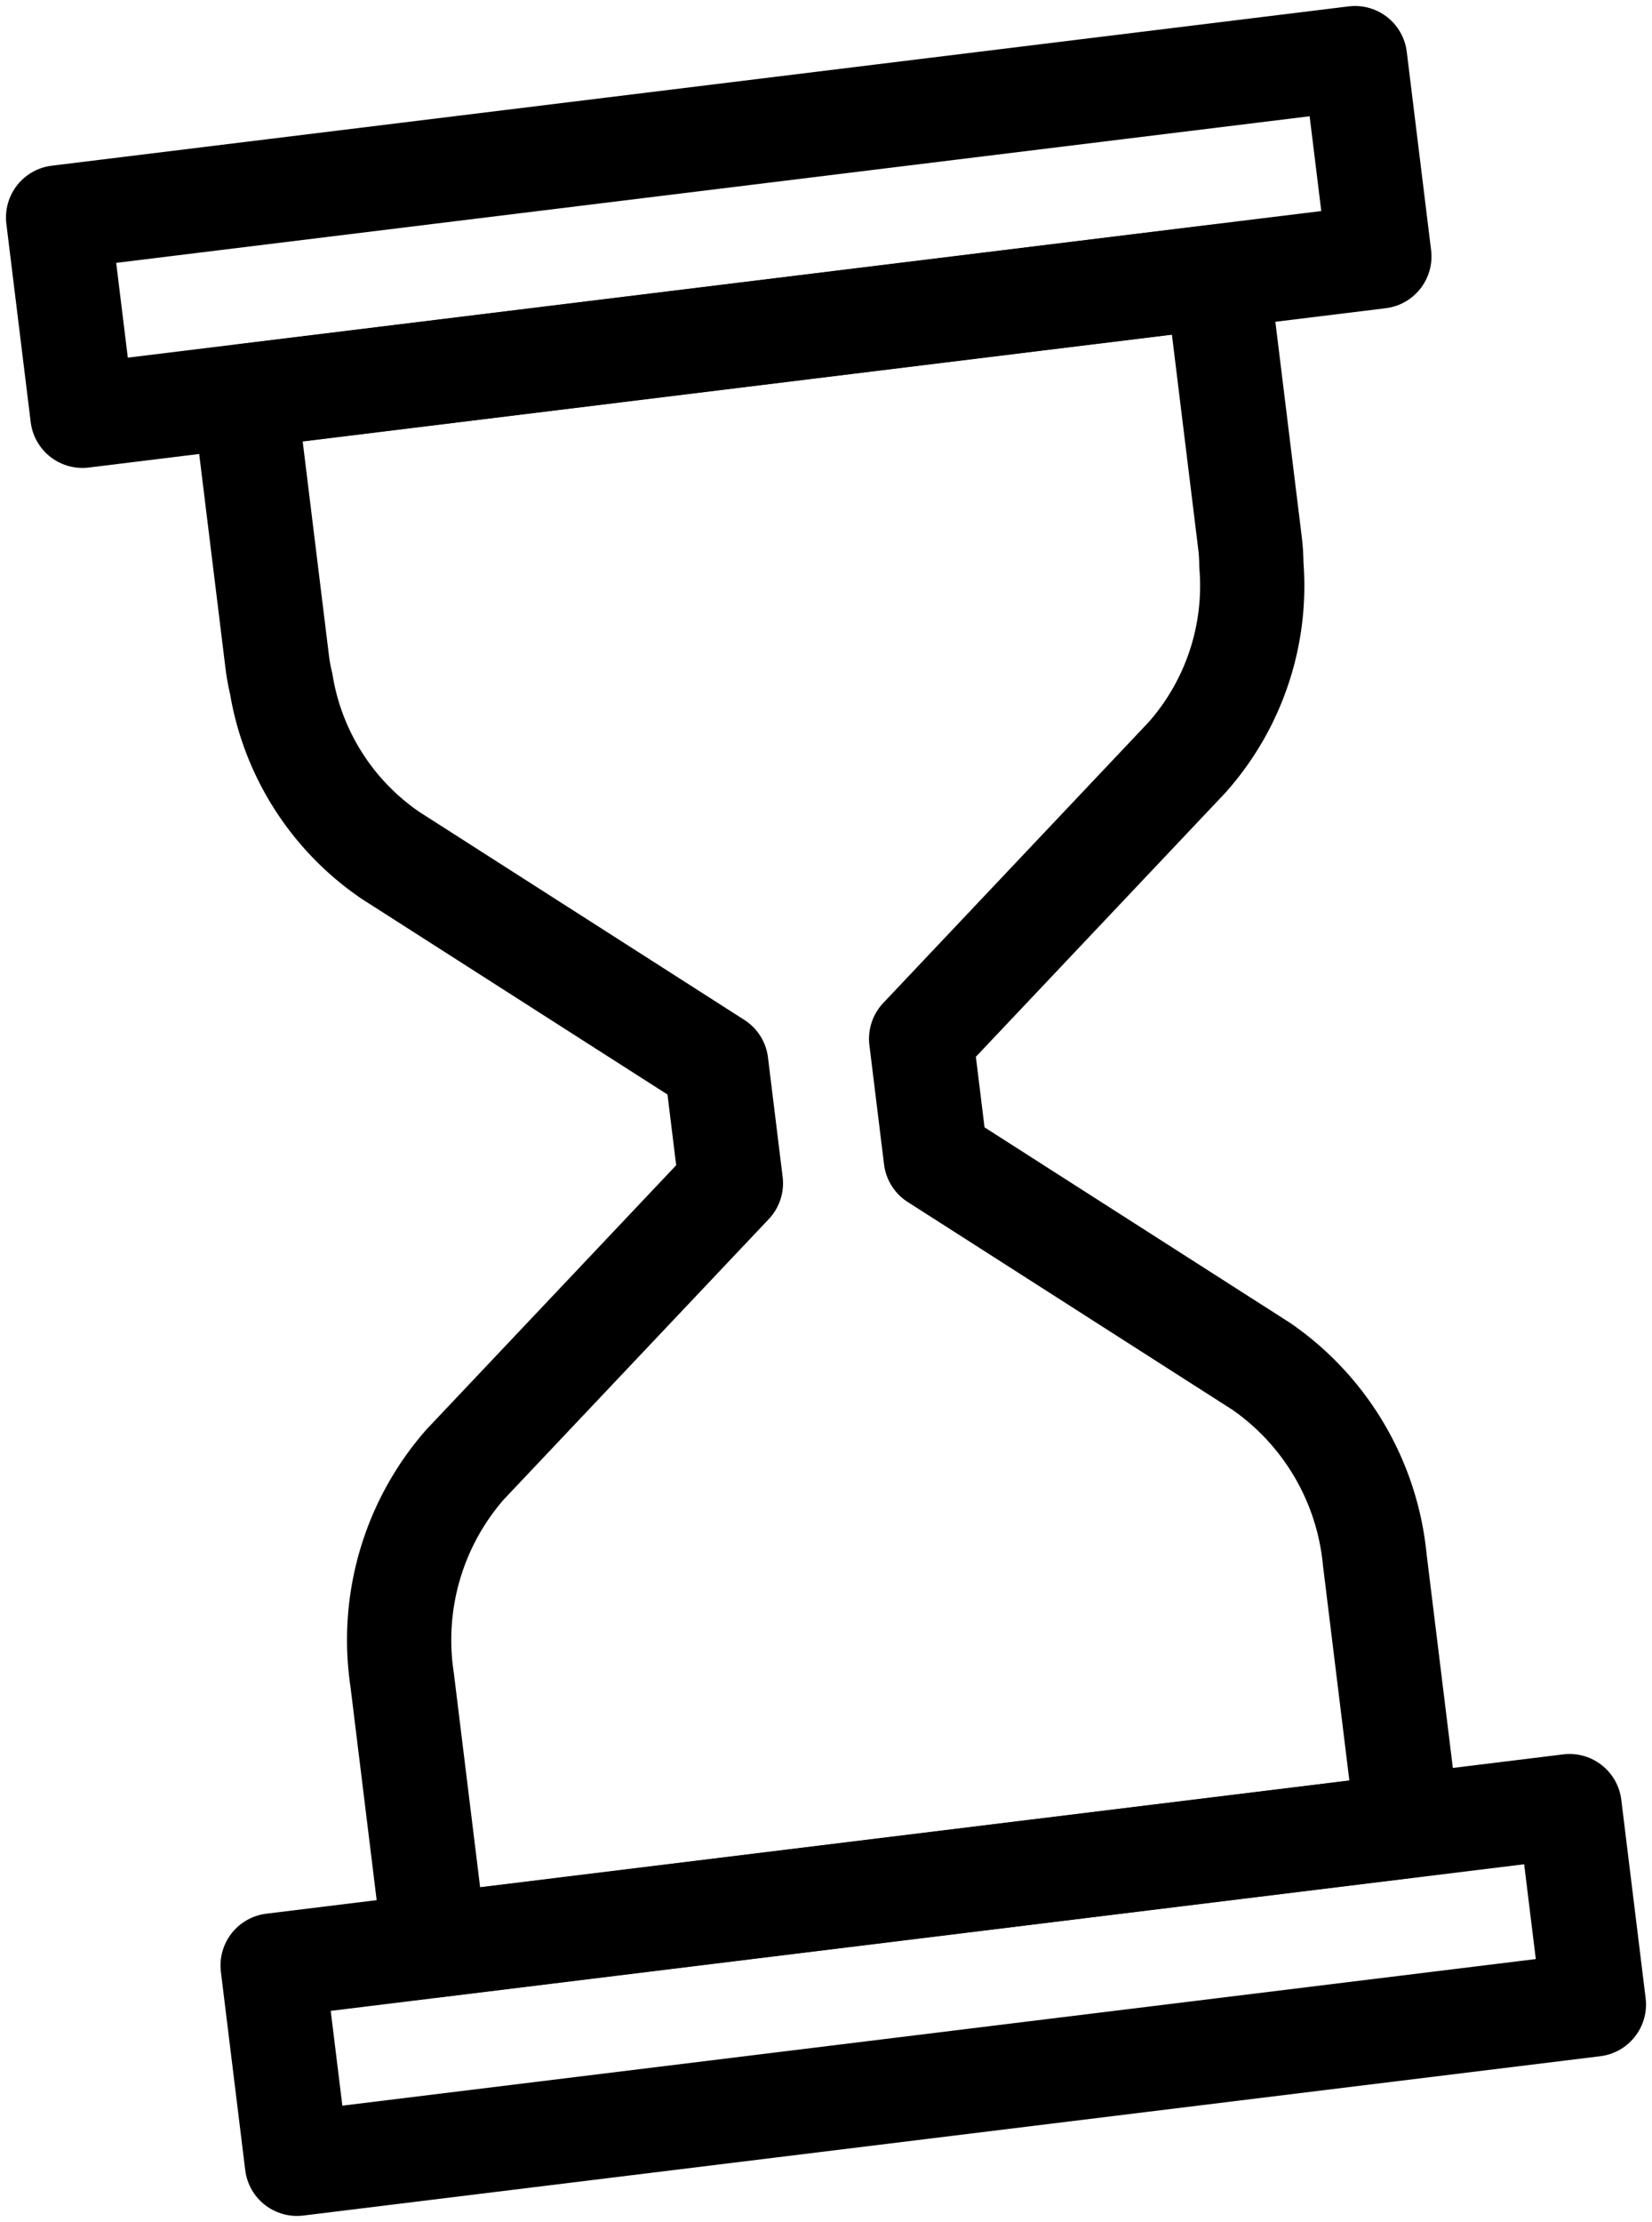
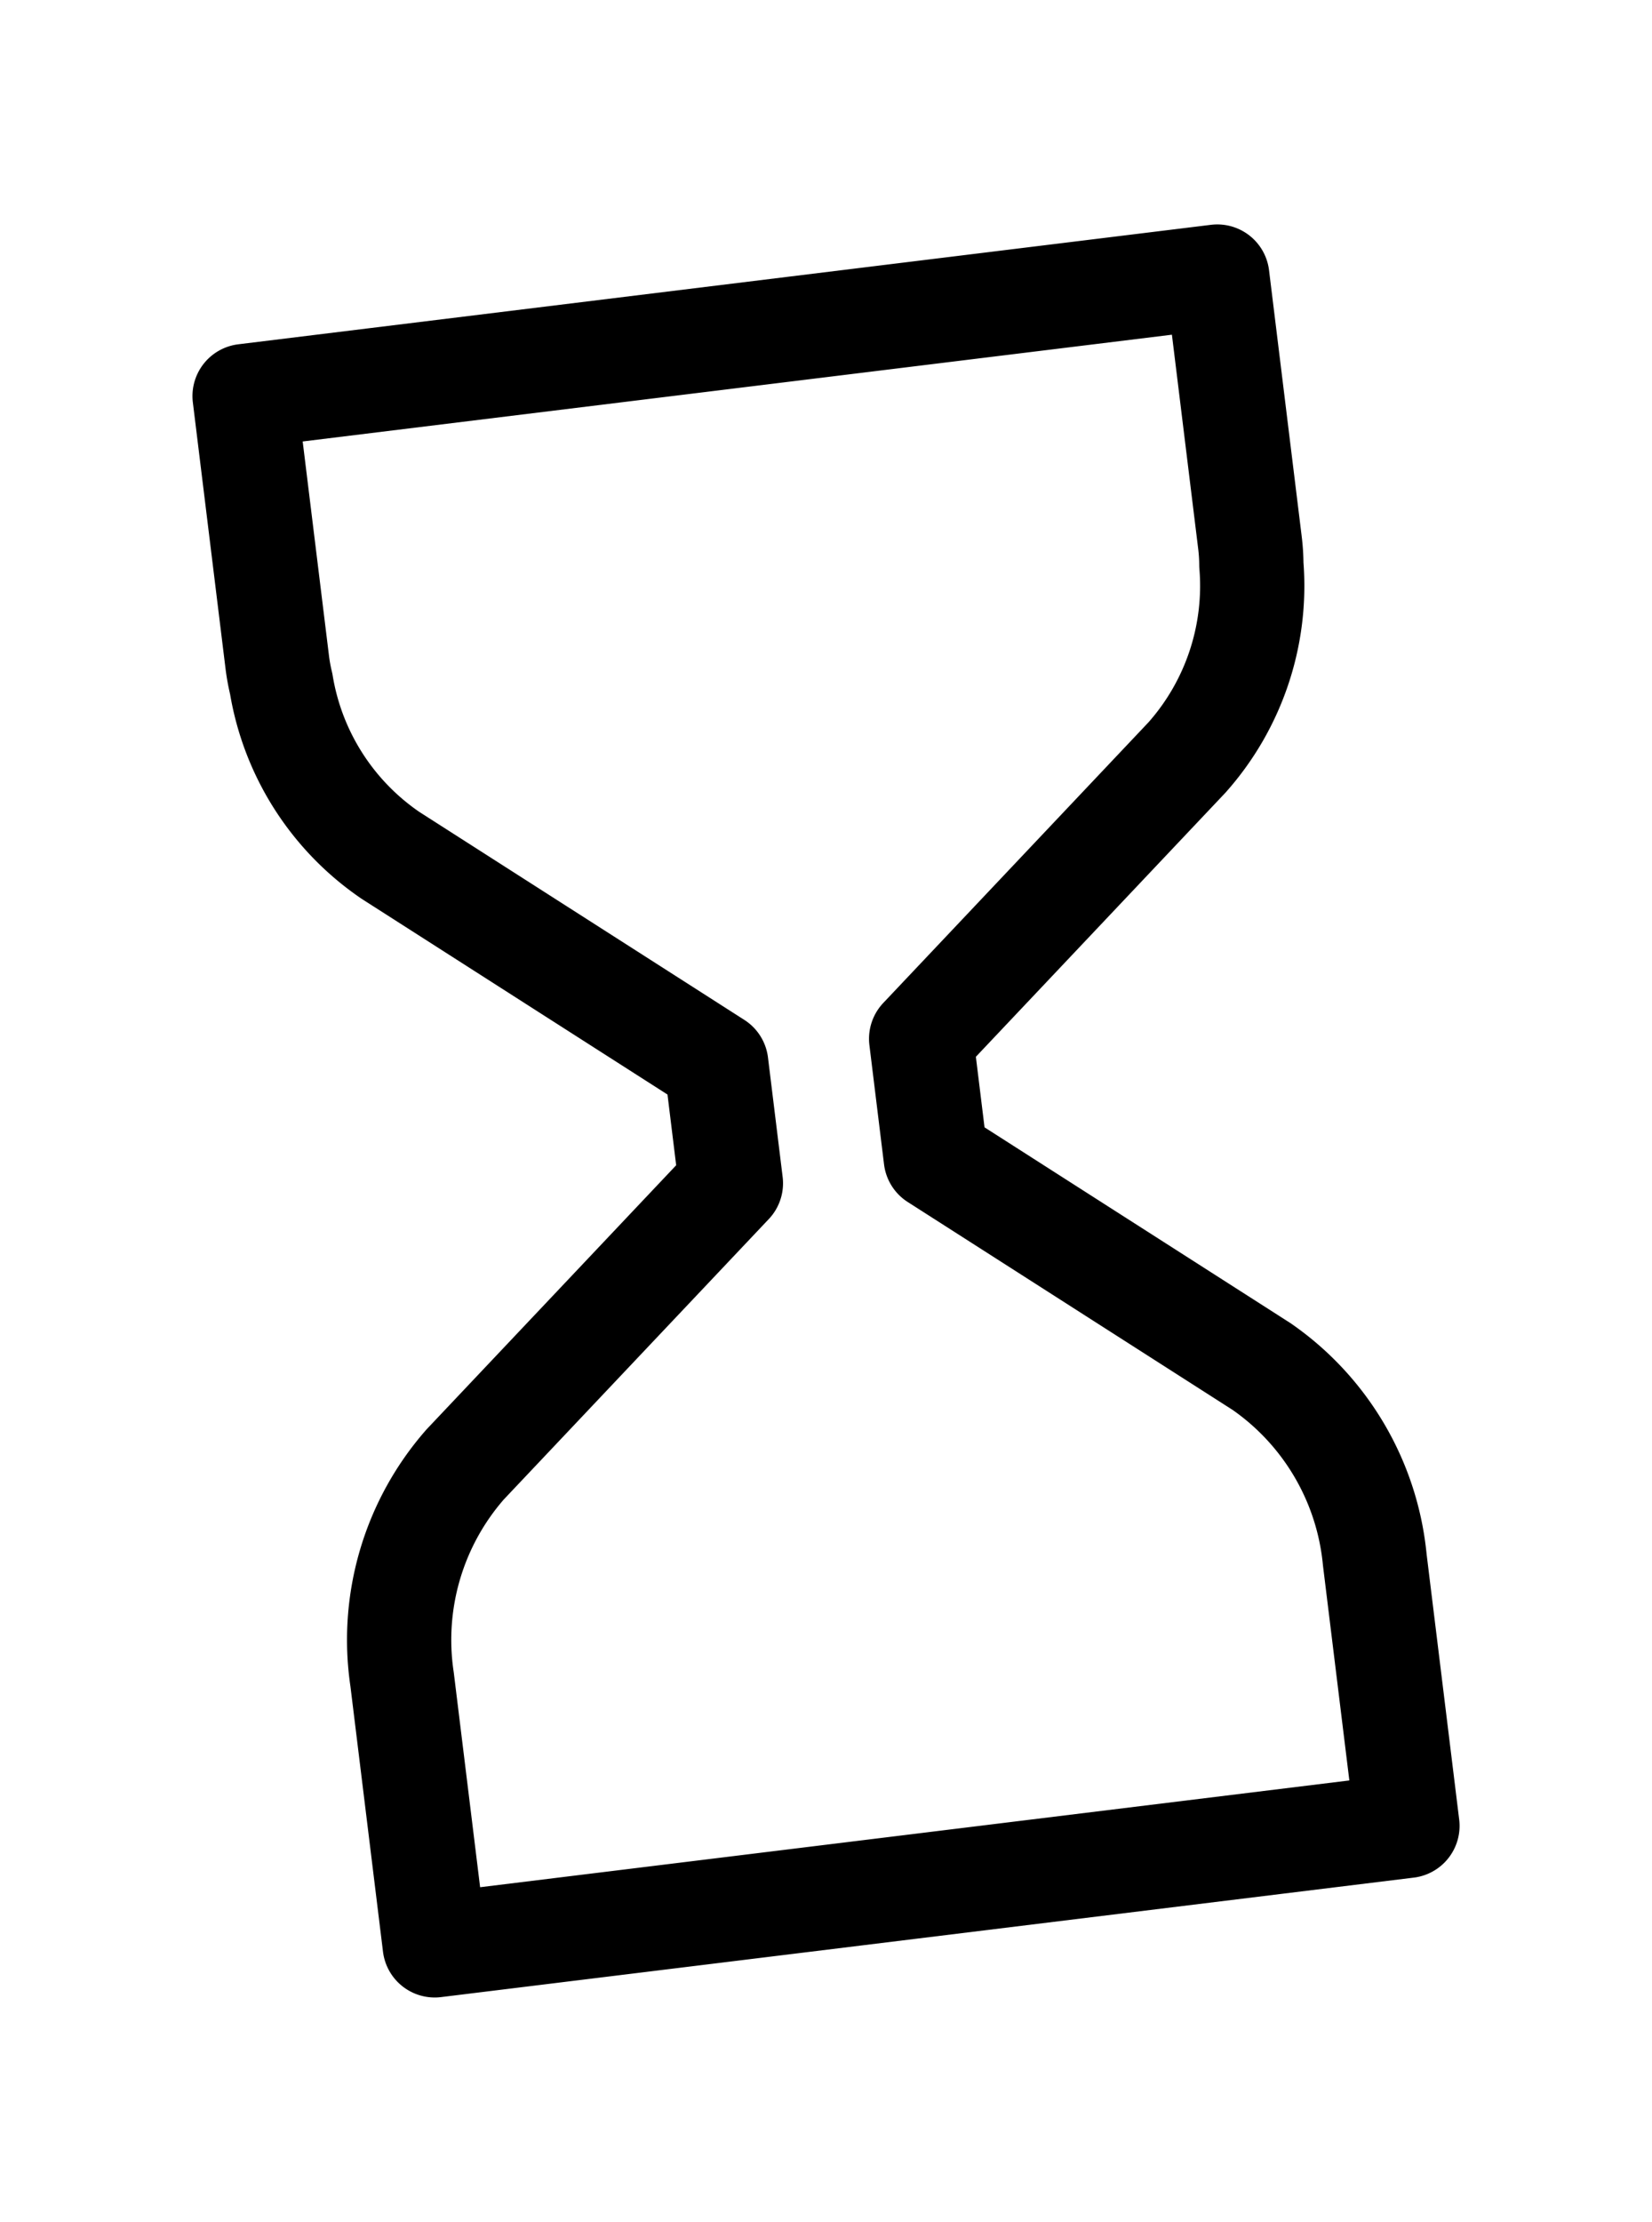
<svg xmlns="http://www.w3.org/2000/svg" width="39.614" height="53.254" viewBox="0 0 39.614 53.254">
  <g id="Groupe_84" data-name="Groupe 84" transform="translate(-264.91 8.665) rotate(-7)">
    <path id="Tracé_330" data-name="Tracé 330" d="M281.58,52.375l7.144,5.911a6.376,6.376,0,0,1,2.131,4.93V69.64h-23.5V63.217a6.376,6.376,0,0,1,2.131-4.93l7.144-5.911V49.492l-7.144-5.911a6.189,6.189,0,0,1-2.1-4.4,4.547,4.547,0,0,1-.031-.533V32.228h23.5v6.423a4.547,4.547,0,0,1-.031.533,6.189,6.189,0,0,1-2.1,4.4l-7.144,5.911Z" transform="translate(1.301 1.593)" fill="none" stroke="#000" stroke-linecap="round" stroke-linejoin="round" stroke-width="2.5" />
-     <rect id="Rectangle_26" data-name="Rectangle 26" width="31.333" height="4.789" transform="translate(264.739 29.027)" fill="none" stroke="#000" stroke-linecap="round" stroke-linejoin="round" stroke-width="2.5" />
-     <rect id="Rectangle_27" data-name="Rectangle 27" width="31.333" height="4.789" transform="translate(264.739 71.238)" fill="none" stroke="#000" stroke-linecap="round" stroke-linejoin="round" stroke-width="2.5" />
  </g>
</svg>